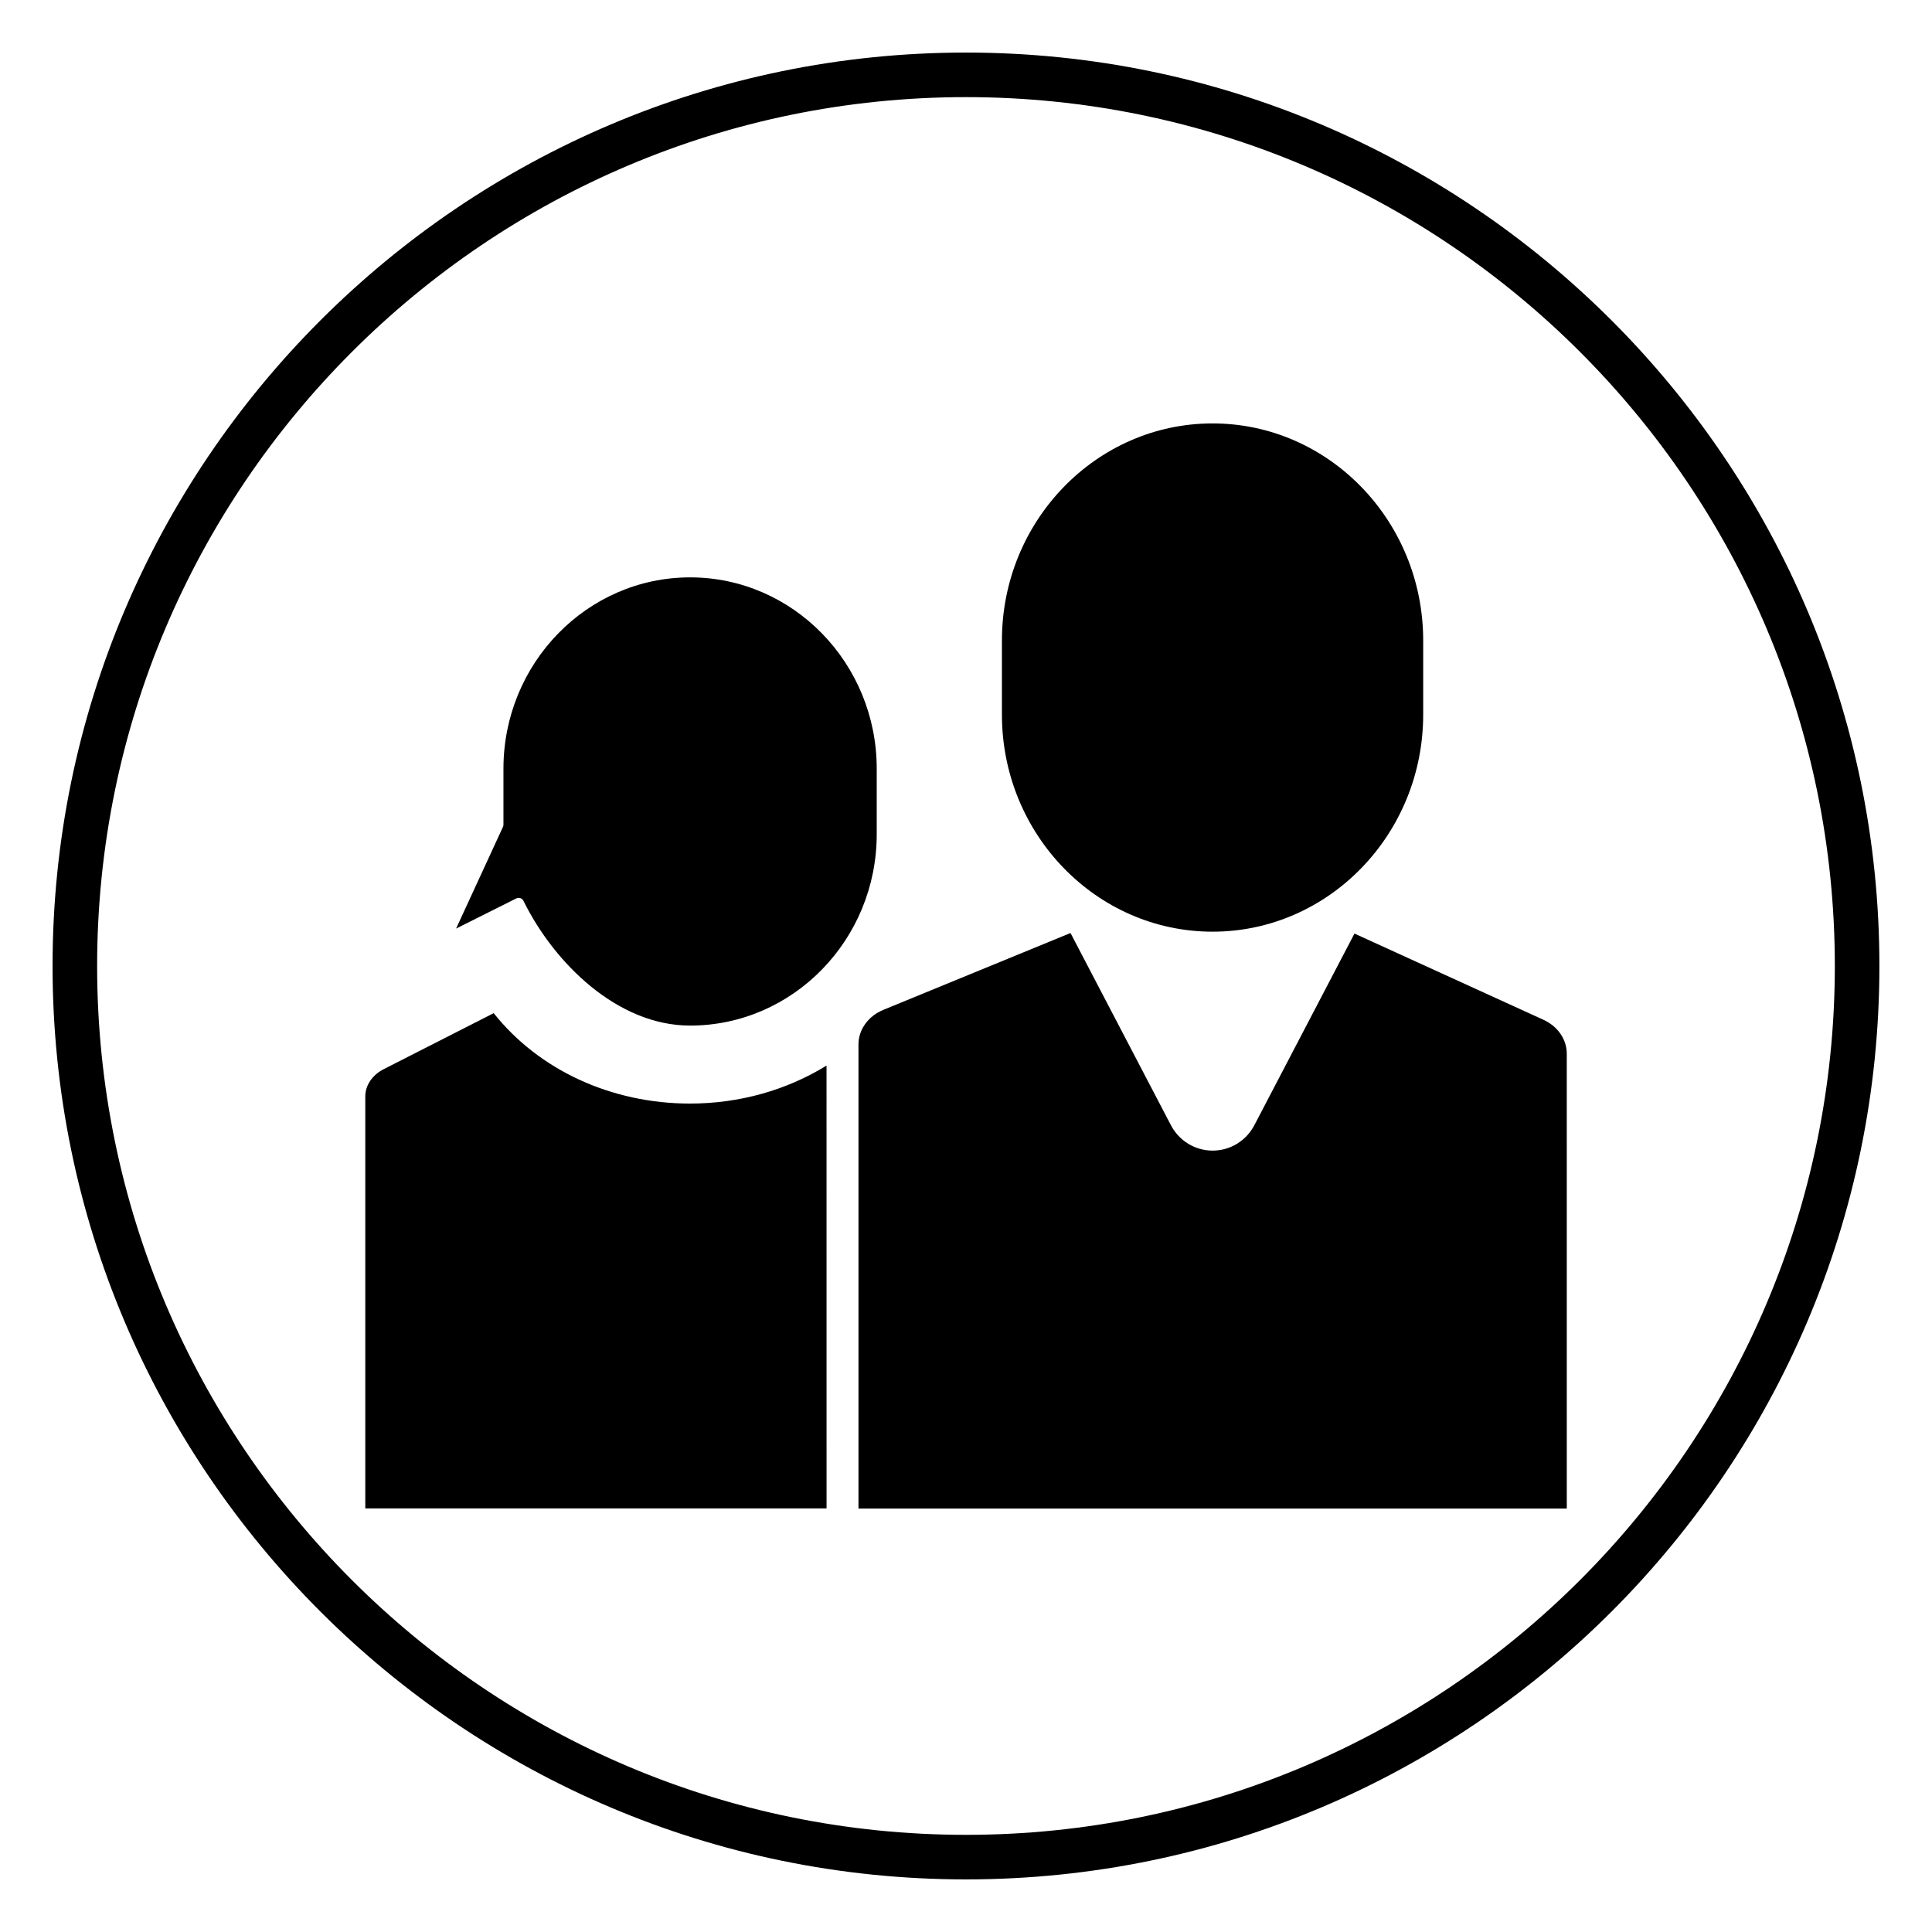
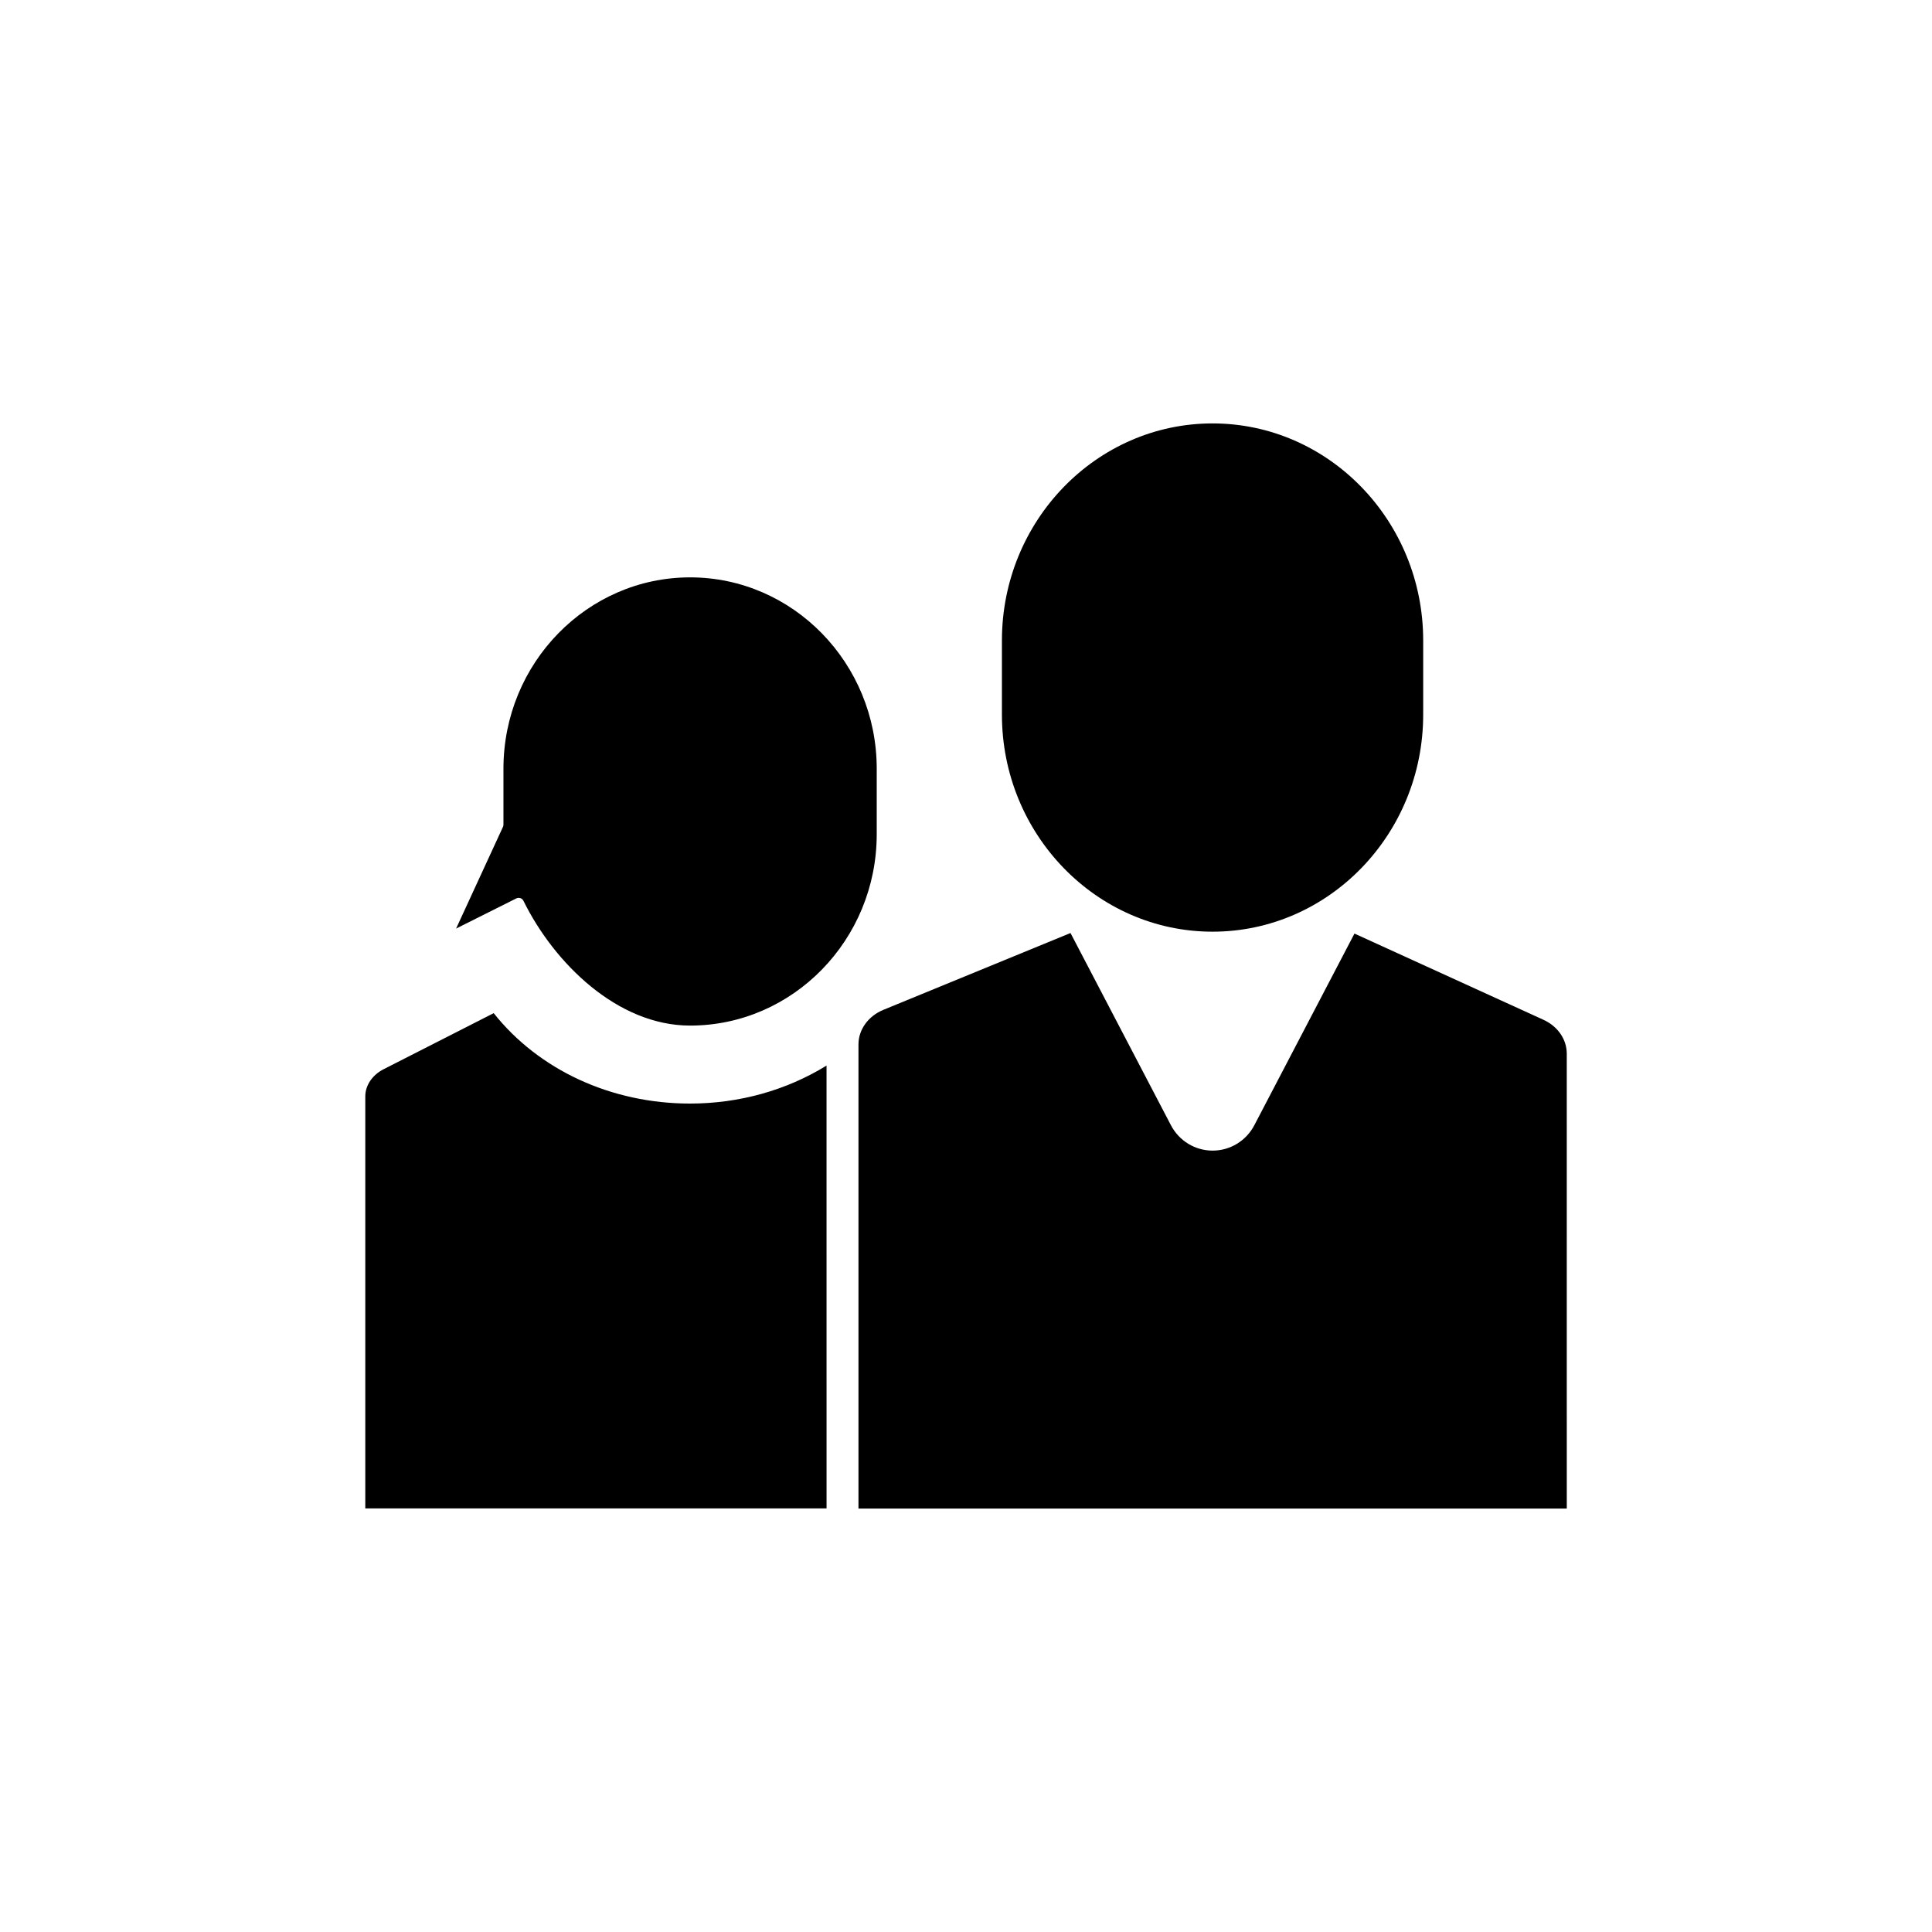
<svg xmlns="http://www.w3.org/2000/svg" fill="#000000" width="800px" height="800px" version="1.1" viewBox="144 144 512 512">
  <g>
-     <path d="m400 642.06c-133.48 0-242.07-108.59-242.07-242.06 0-133.48 108.59-242.07 242.07-242.07 133.48 0 242.06 108.59 242.06 242.07 0 133.48-108.59 242.06-242.06 242.06zm0-472.32c-126.96 0-230.26 103.3-230.26 230.26 0 126.96 103.3 230.25 230.26 230.25 126.96 0 230.25-103.3 230.25-230.25 0-126.96-103.3-230.26-230.25-230.26z" />
    <path d="m363.04 426.39c-10.605 6.543-23.152 10.066-36.164 10.066-20.898 0-40.07-8.895-52.043-23.961l-29.164 14.855c-3 1.527-4.863 4.281-4.863 7.195v109.19h122.24z" />
    <path d="m465.34 256.21c-30.781 0-55.82 25.805-55.82 57.527v19.641c0 31.723 25.039 57.527 55.82 57.527s55.82-25.805 55.82-57.527v-19.641c0-31.723-25.039-57.527-55.82-57.527z" />
    <path d="m326.88 297.01c-27.27 0-49.461 22.75-49.461 50.711v14.84c0 0.195-0.047 0.395-0.125 0.566l-12.422 26.953 15.934-7.981c0.203-0.102 0.426-0.156 0.645-0.156l0.449 0.07c0.363 0.117 0.652 0.371 0.82 0.715 8.094 16.461 24.883 33.062 44.16 33.062 27.27 0 49.461-22.75 49.461-50.711v-17.367c0-27.953-22.184-50.703-49.461-50.703z" />
    <path d="m553.02 414.25-50.074-22.844-26.527 50.773c-2.172 4.164-6.414 6.746-11.066 6.746-4.652 0-8.887-2.59-11.059-6.754l-26.598-50.91-49.586 20.355c-4.016 1.645-6.606 5.242-6.606 9.148v123.02h187.71l-0.004-120.57c-0.016-3.789-2.379-7.227-6.188-8.961z" />
  </g>
</svg>